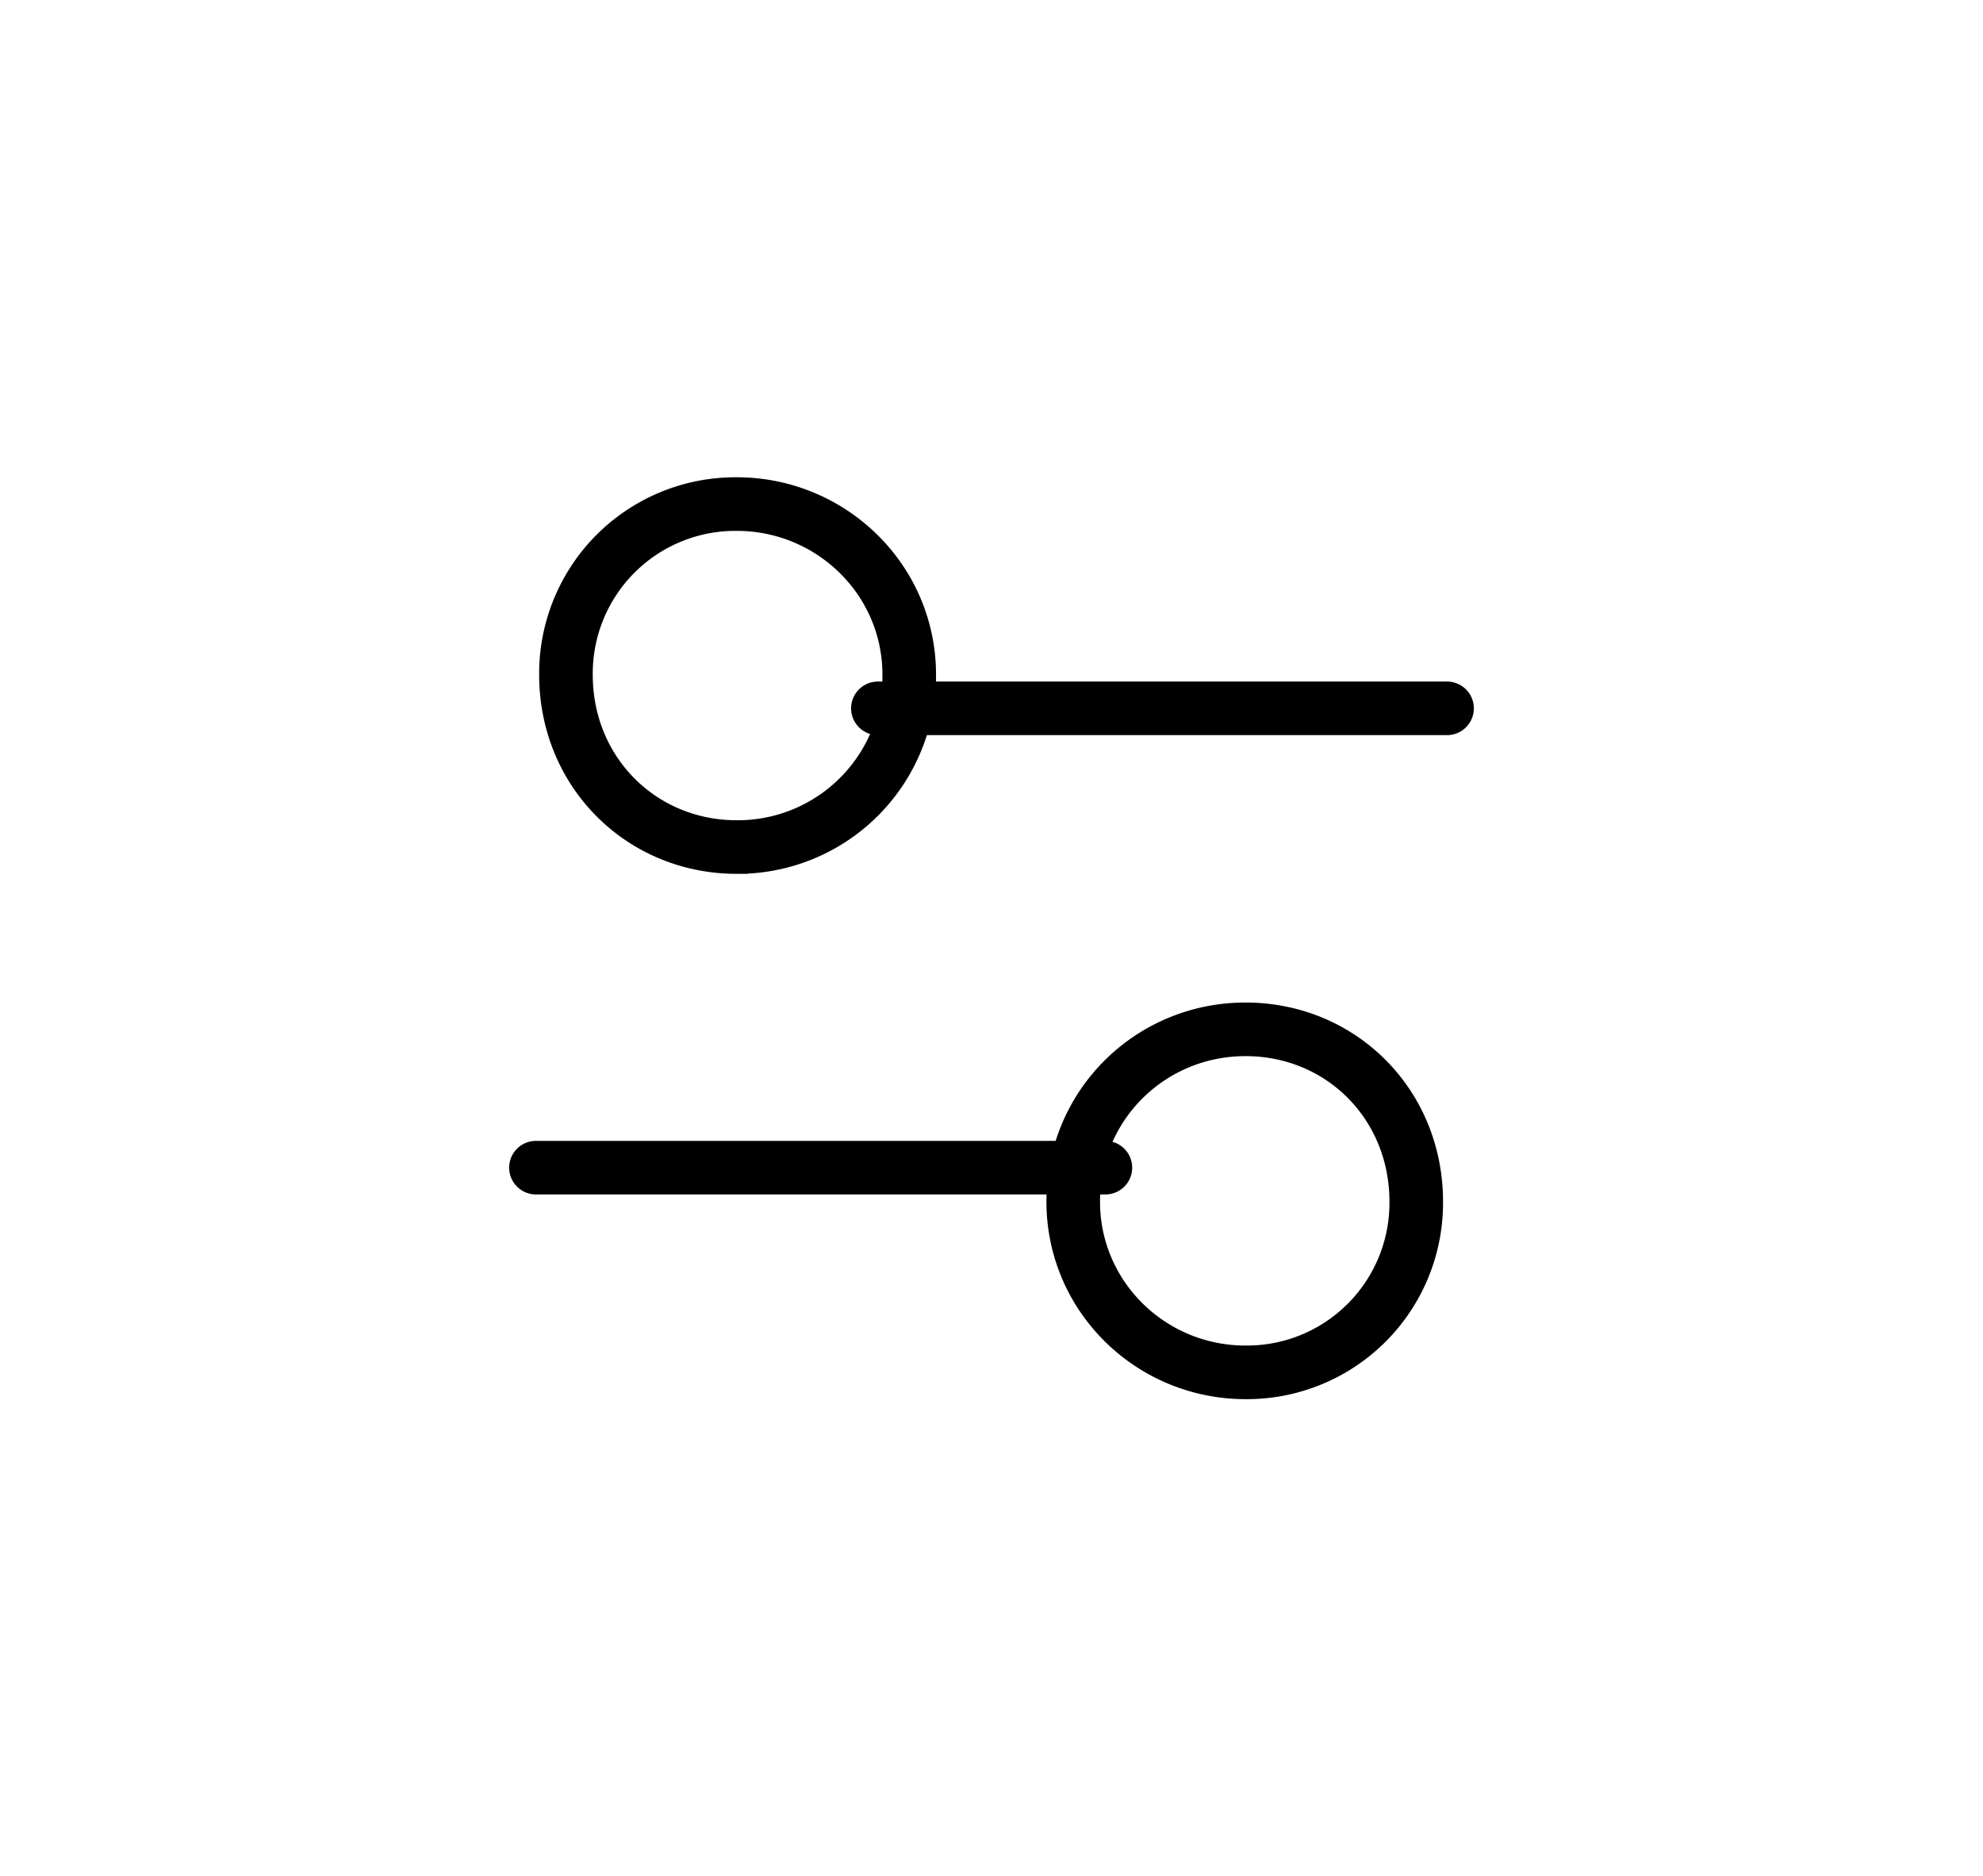
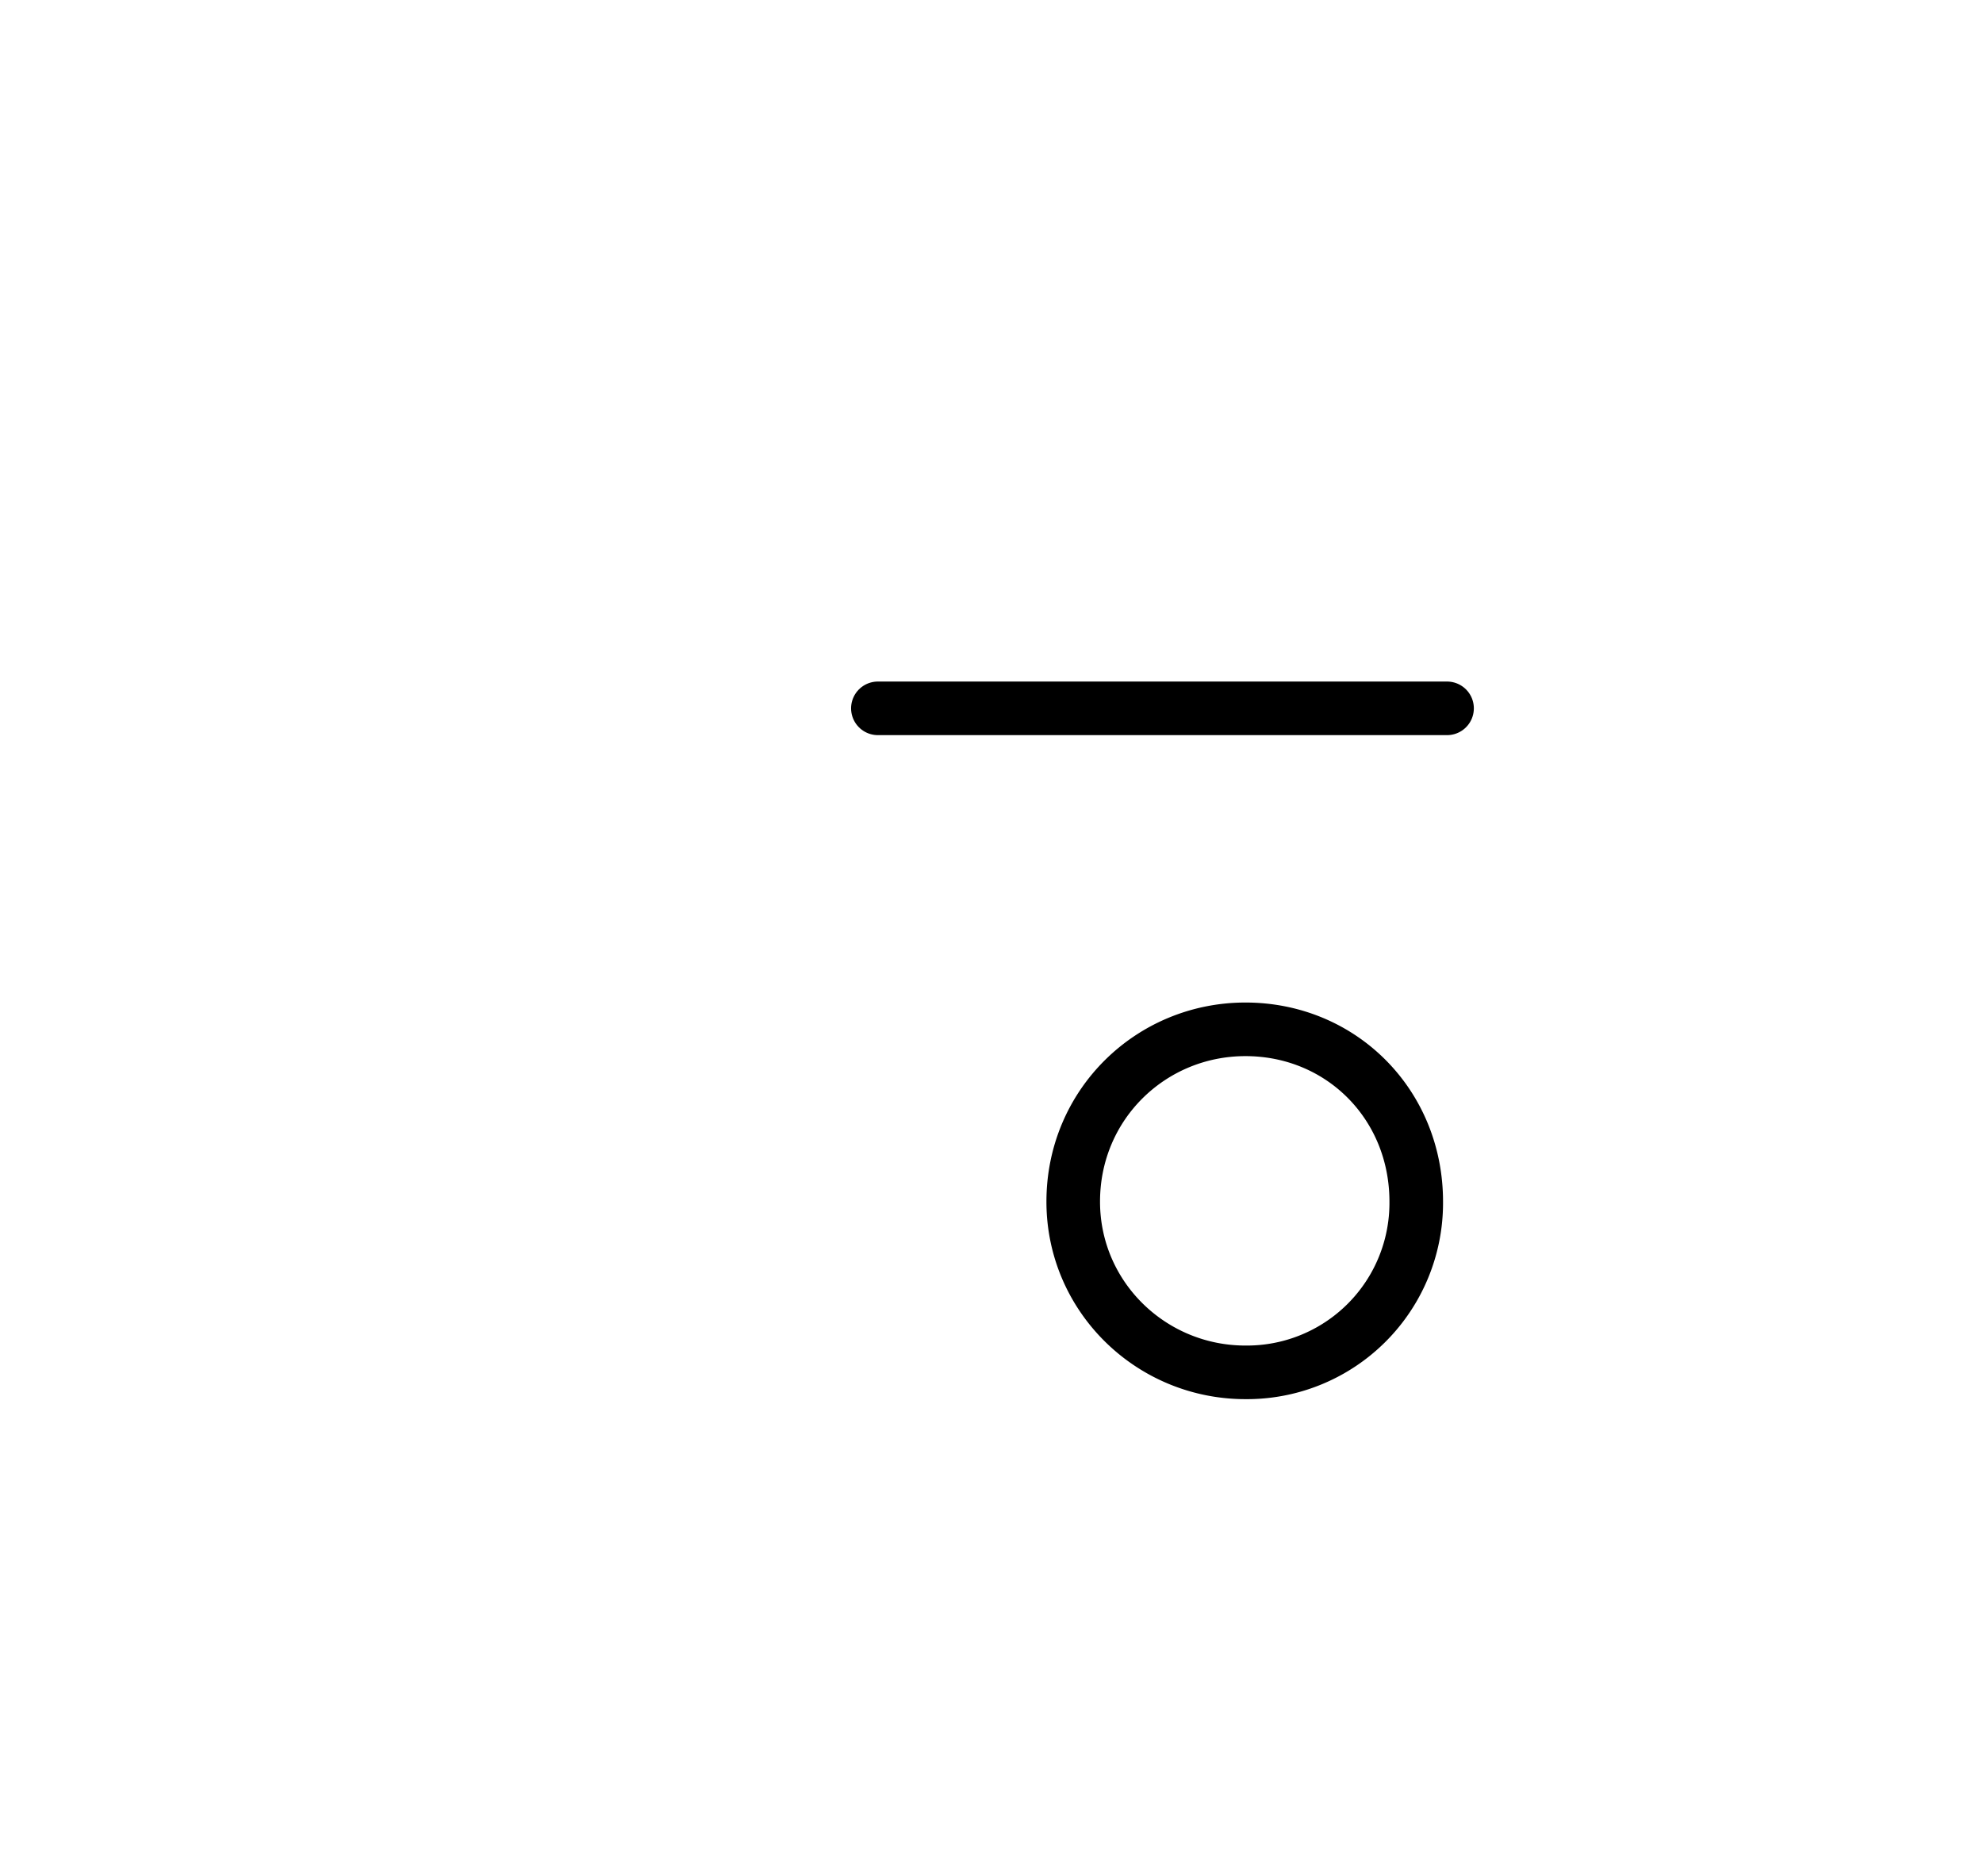
<svg xmlns="http://www.w3.org/2000/svg" width="37" height="35" viewBox="0 0 37 35">
  <g>
    <g>
      <g>
        <path fill="none" stroke="#000" stroke-linecap="round" stroke-miterlimit="20" d="M16.38 13.216H27" />
      </g>
      <g>
-         <path fill="none" stroke="#000" stroke-linecap="round" stroke-miterlimit="20" d="M10 21.786h10.625" />
-       </g>
+         </g>
      <g transform="rotate(90 13.5 13.5)">
-         <path fill="none" stroke="#000" stroke-linecap="round" stroke-miterlimit="20" d="M12.59 16.44c1.815 0 3.214-1.405 3.214-3.187a3.2 3.2 0 0 0-3.215-3.218c-1.775 0-3.184 1.457-3.184 3.218a3.161 3.161 0 0 0 3.184 3.187z" />
-       </g>
+         </g>
      <g transform="rotate(90 23.5 21.5)">
        <path fill="none" stroke="#000" stroke-linecap="round" stroke-miterlimit="20" d="M24.42 24.975c1.774 0 3.185-1.452 3.185-3.213a3.16 3.16 0 0 0-3.186-3.187c-1.814 0-3.214 1.4-3.214 3.187 0 1.76 1.4 3.213 3.214 3.213z" />
      </g>
    </g>
  </g>
</svg>